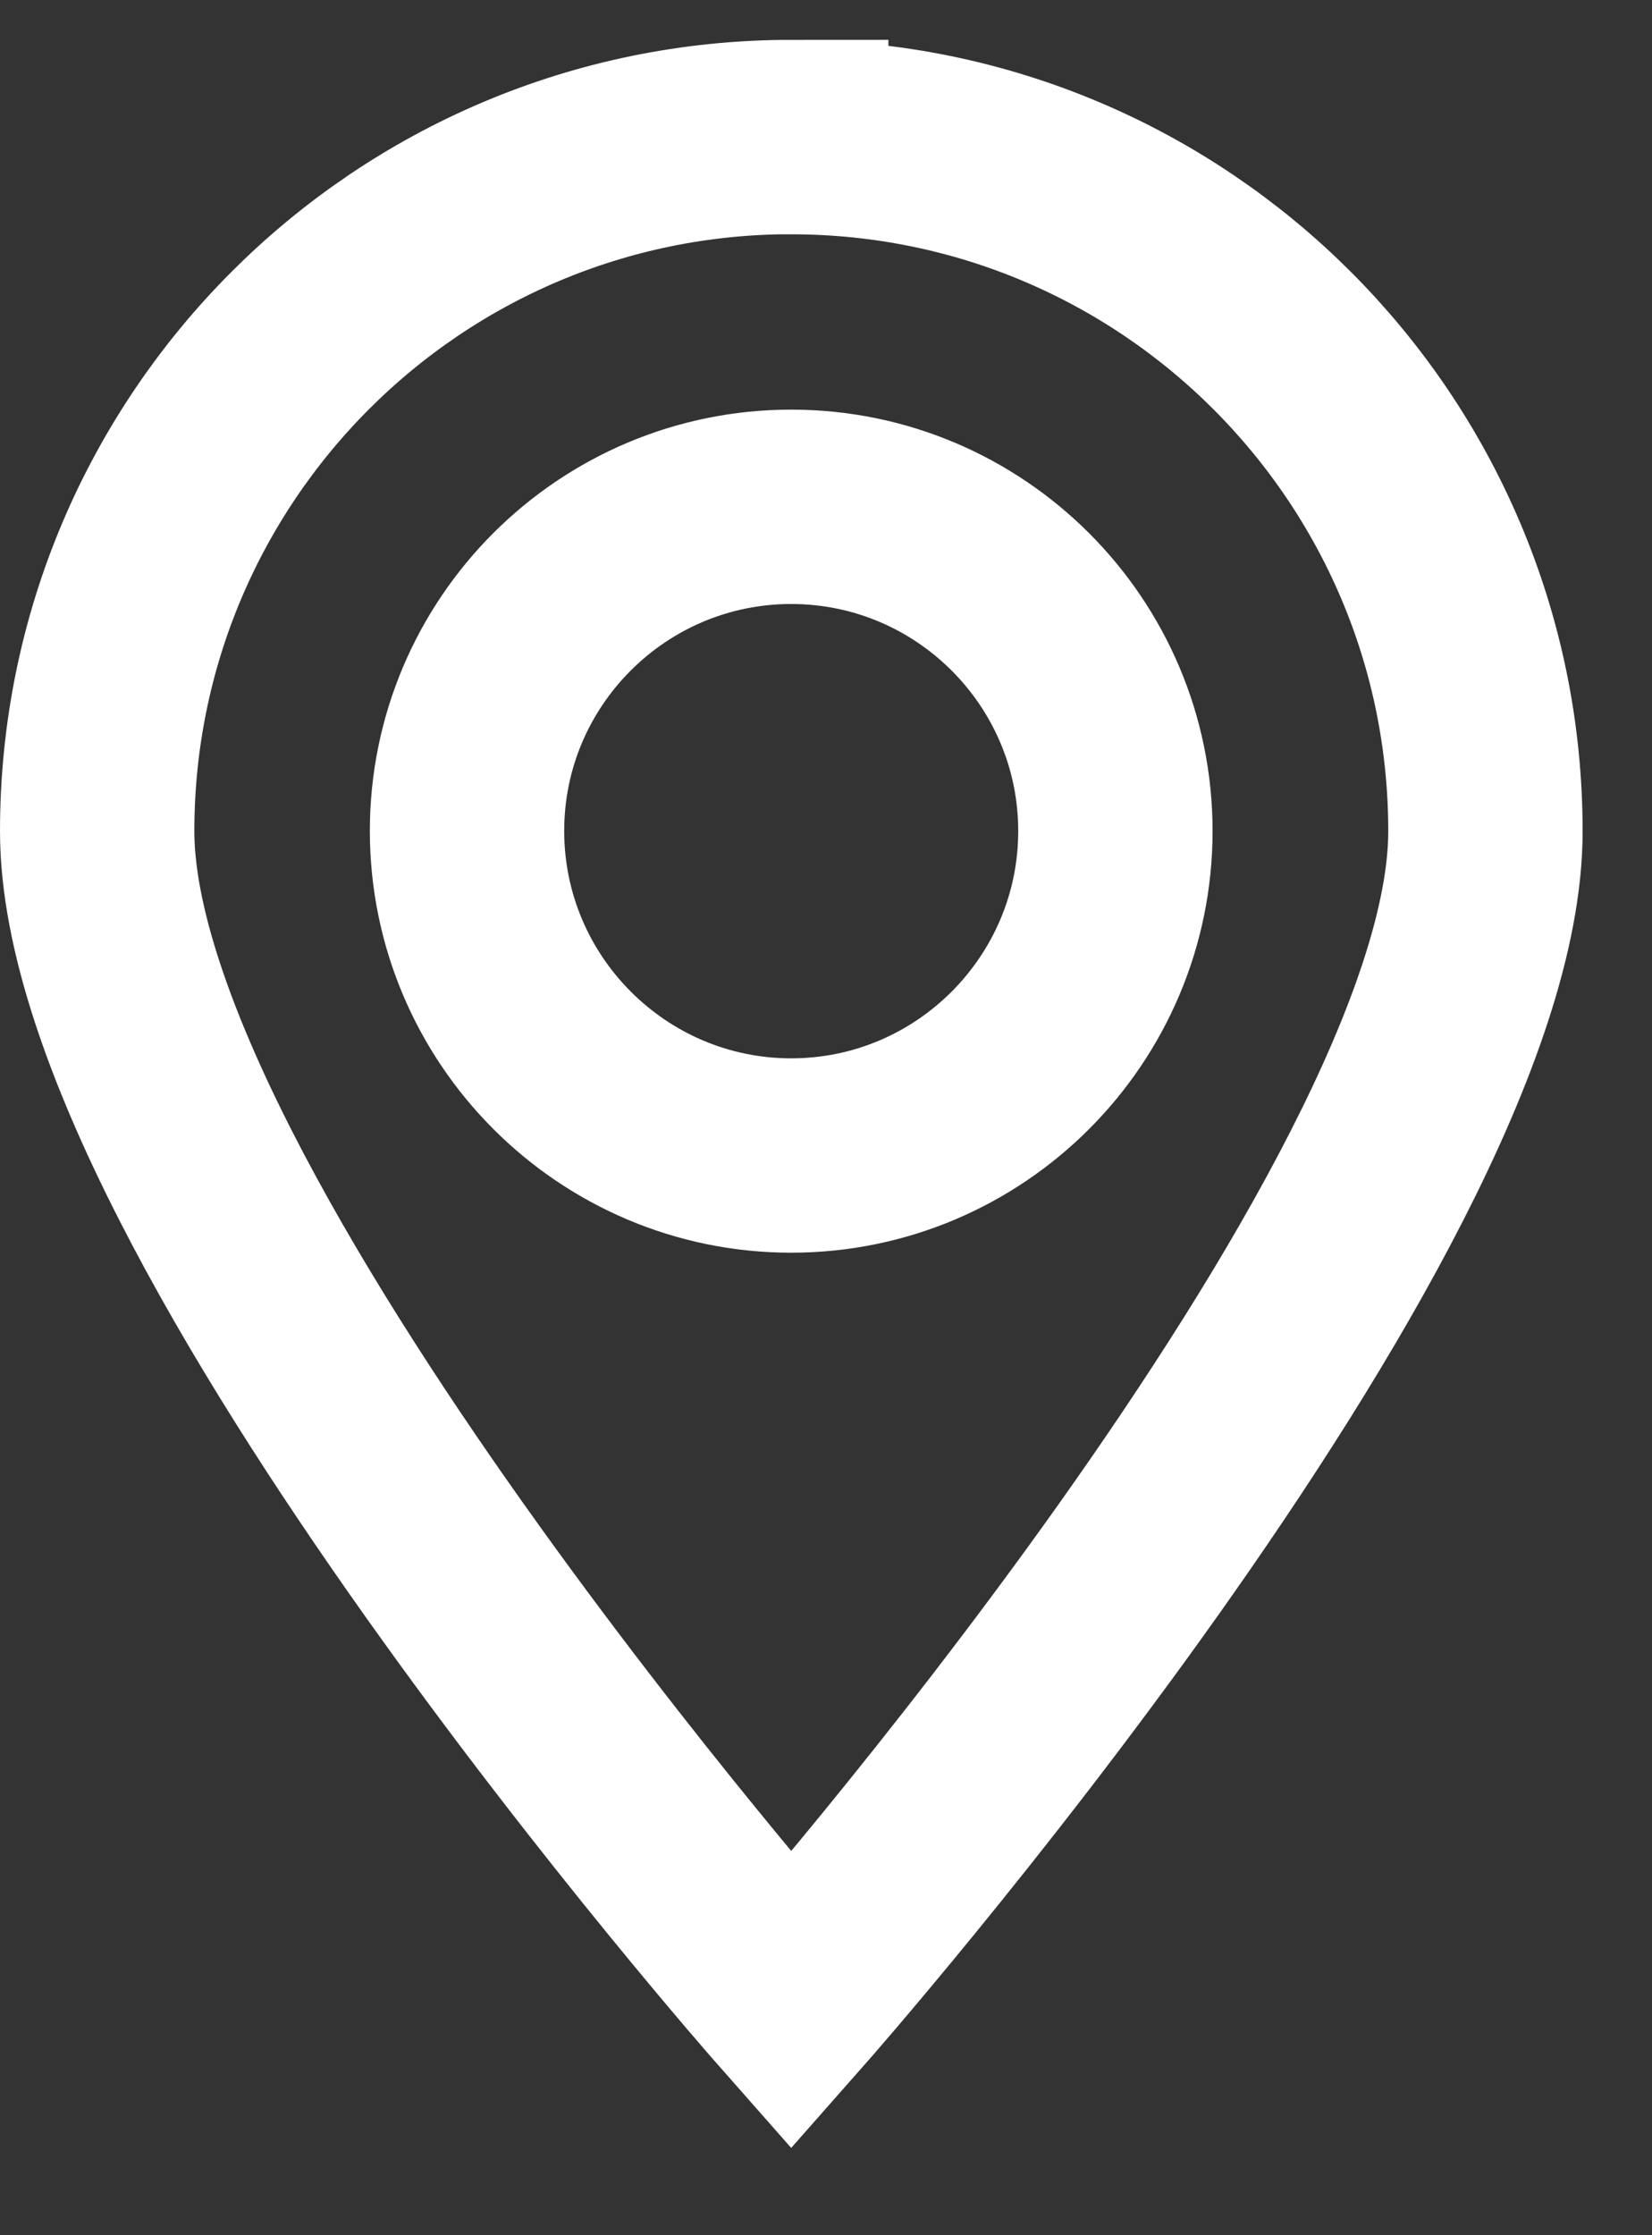
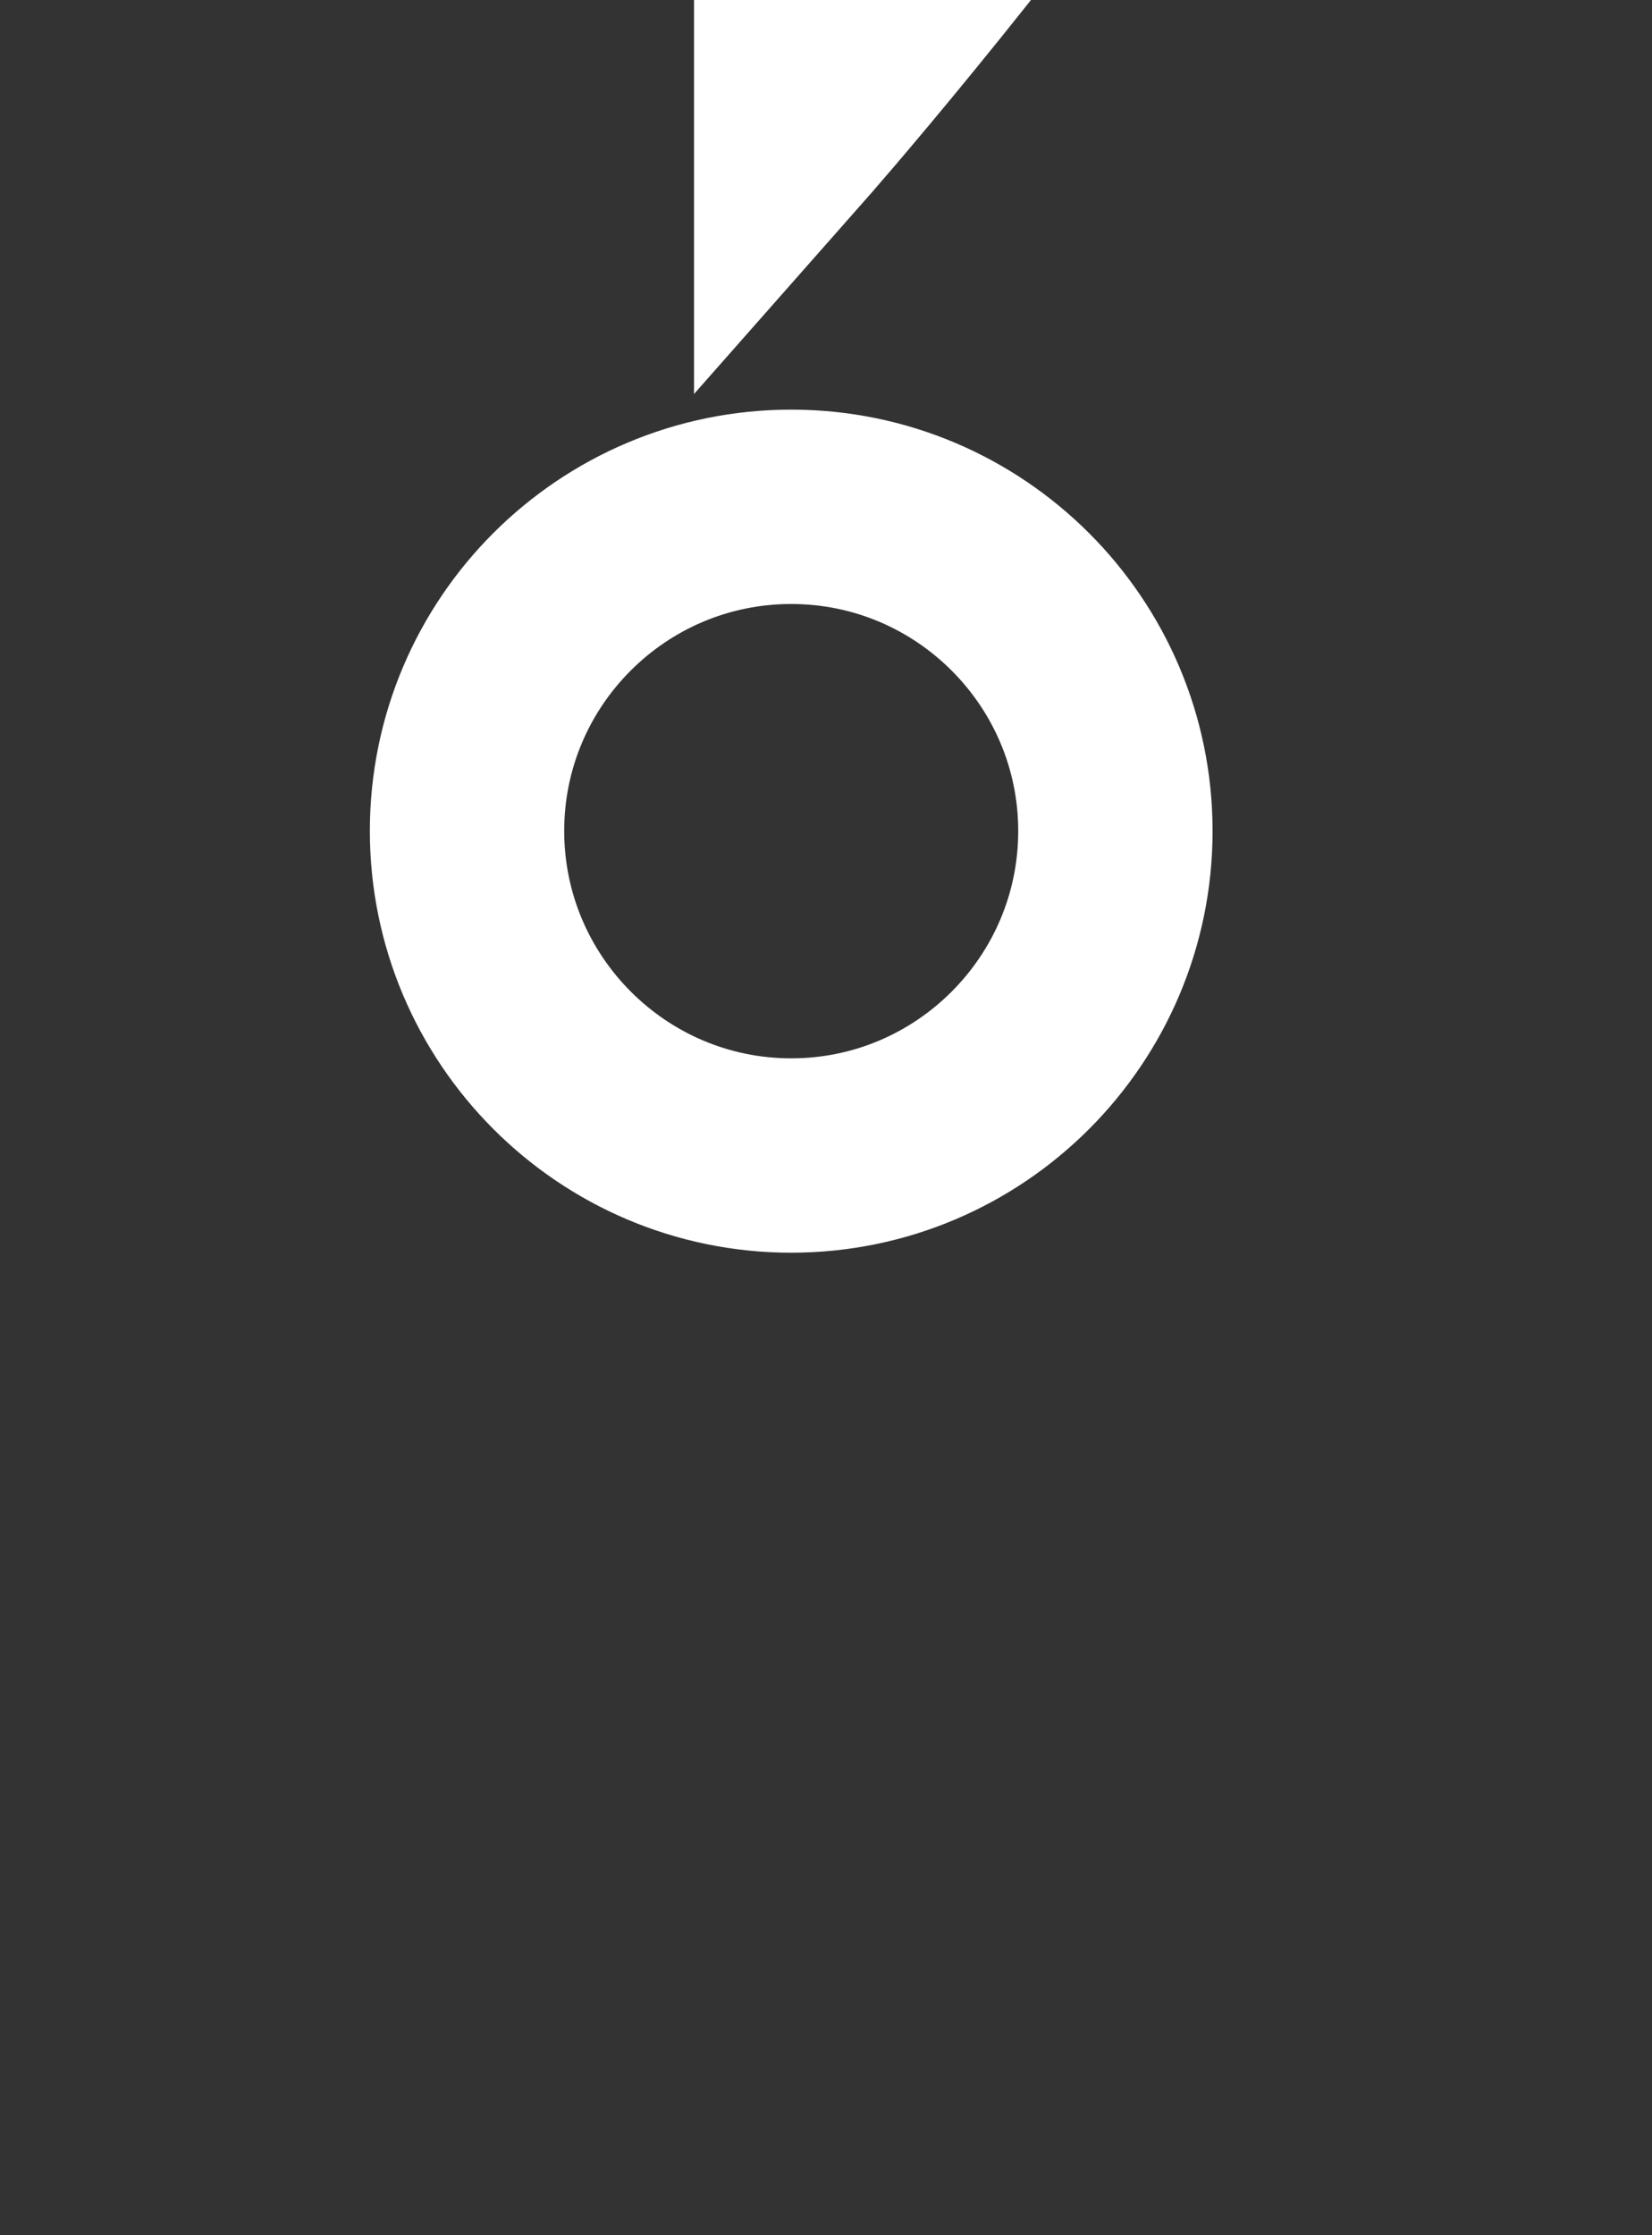
<svg xmlns="http://www.w3.org/2000/svg" width="17" height="23" viewBox="0 0 17 23">
  <rect x="0" y="0" width="17" height="23" fill="#333333" stroke="none" />
-   <path fill="none" fill-rule="evenodd" stroke="#FFF" stroke-width="2" d="M8.142 1.41C4.197 1.41 1 4.608 1 8.552 1 12.494 8.142 20.59 8.142 20.59s7.144-8.094 7.144-12.037c0-3.943-3.2-7.142-7.144-7.142zm0 3.805c1.84 0 3.336 1.496 3.336 3.336 0 1.841-1.496 3.339-3.336 3.339-1.84 0-3.336-1.499-3.336-3.34 0-1.84 1.495-3.335 3.336-3.335" />
+   <path fill="none" fill-rule="evenodd" stroke="#FFF" stroke-width="2" d="M8.142 1.41s7.144-8.094 7.144-12.037c0-3.943-3.2-7.142-7.144-7.142zm0 3.805c1.84 0 3.336 1.496 3.336 3.336 0 1.841-1.496 3.339-3.336 3.339-1.84 0-3.336-1.499-3.336-3.34 0-1.84 1.495-3.335 3.336-3.335" />
</svg>